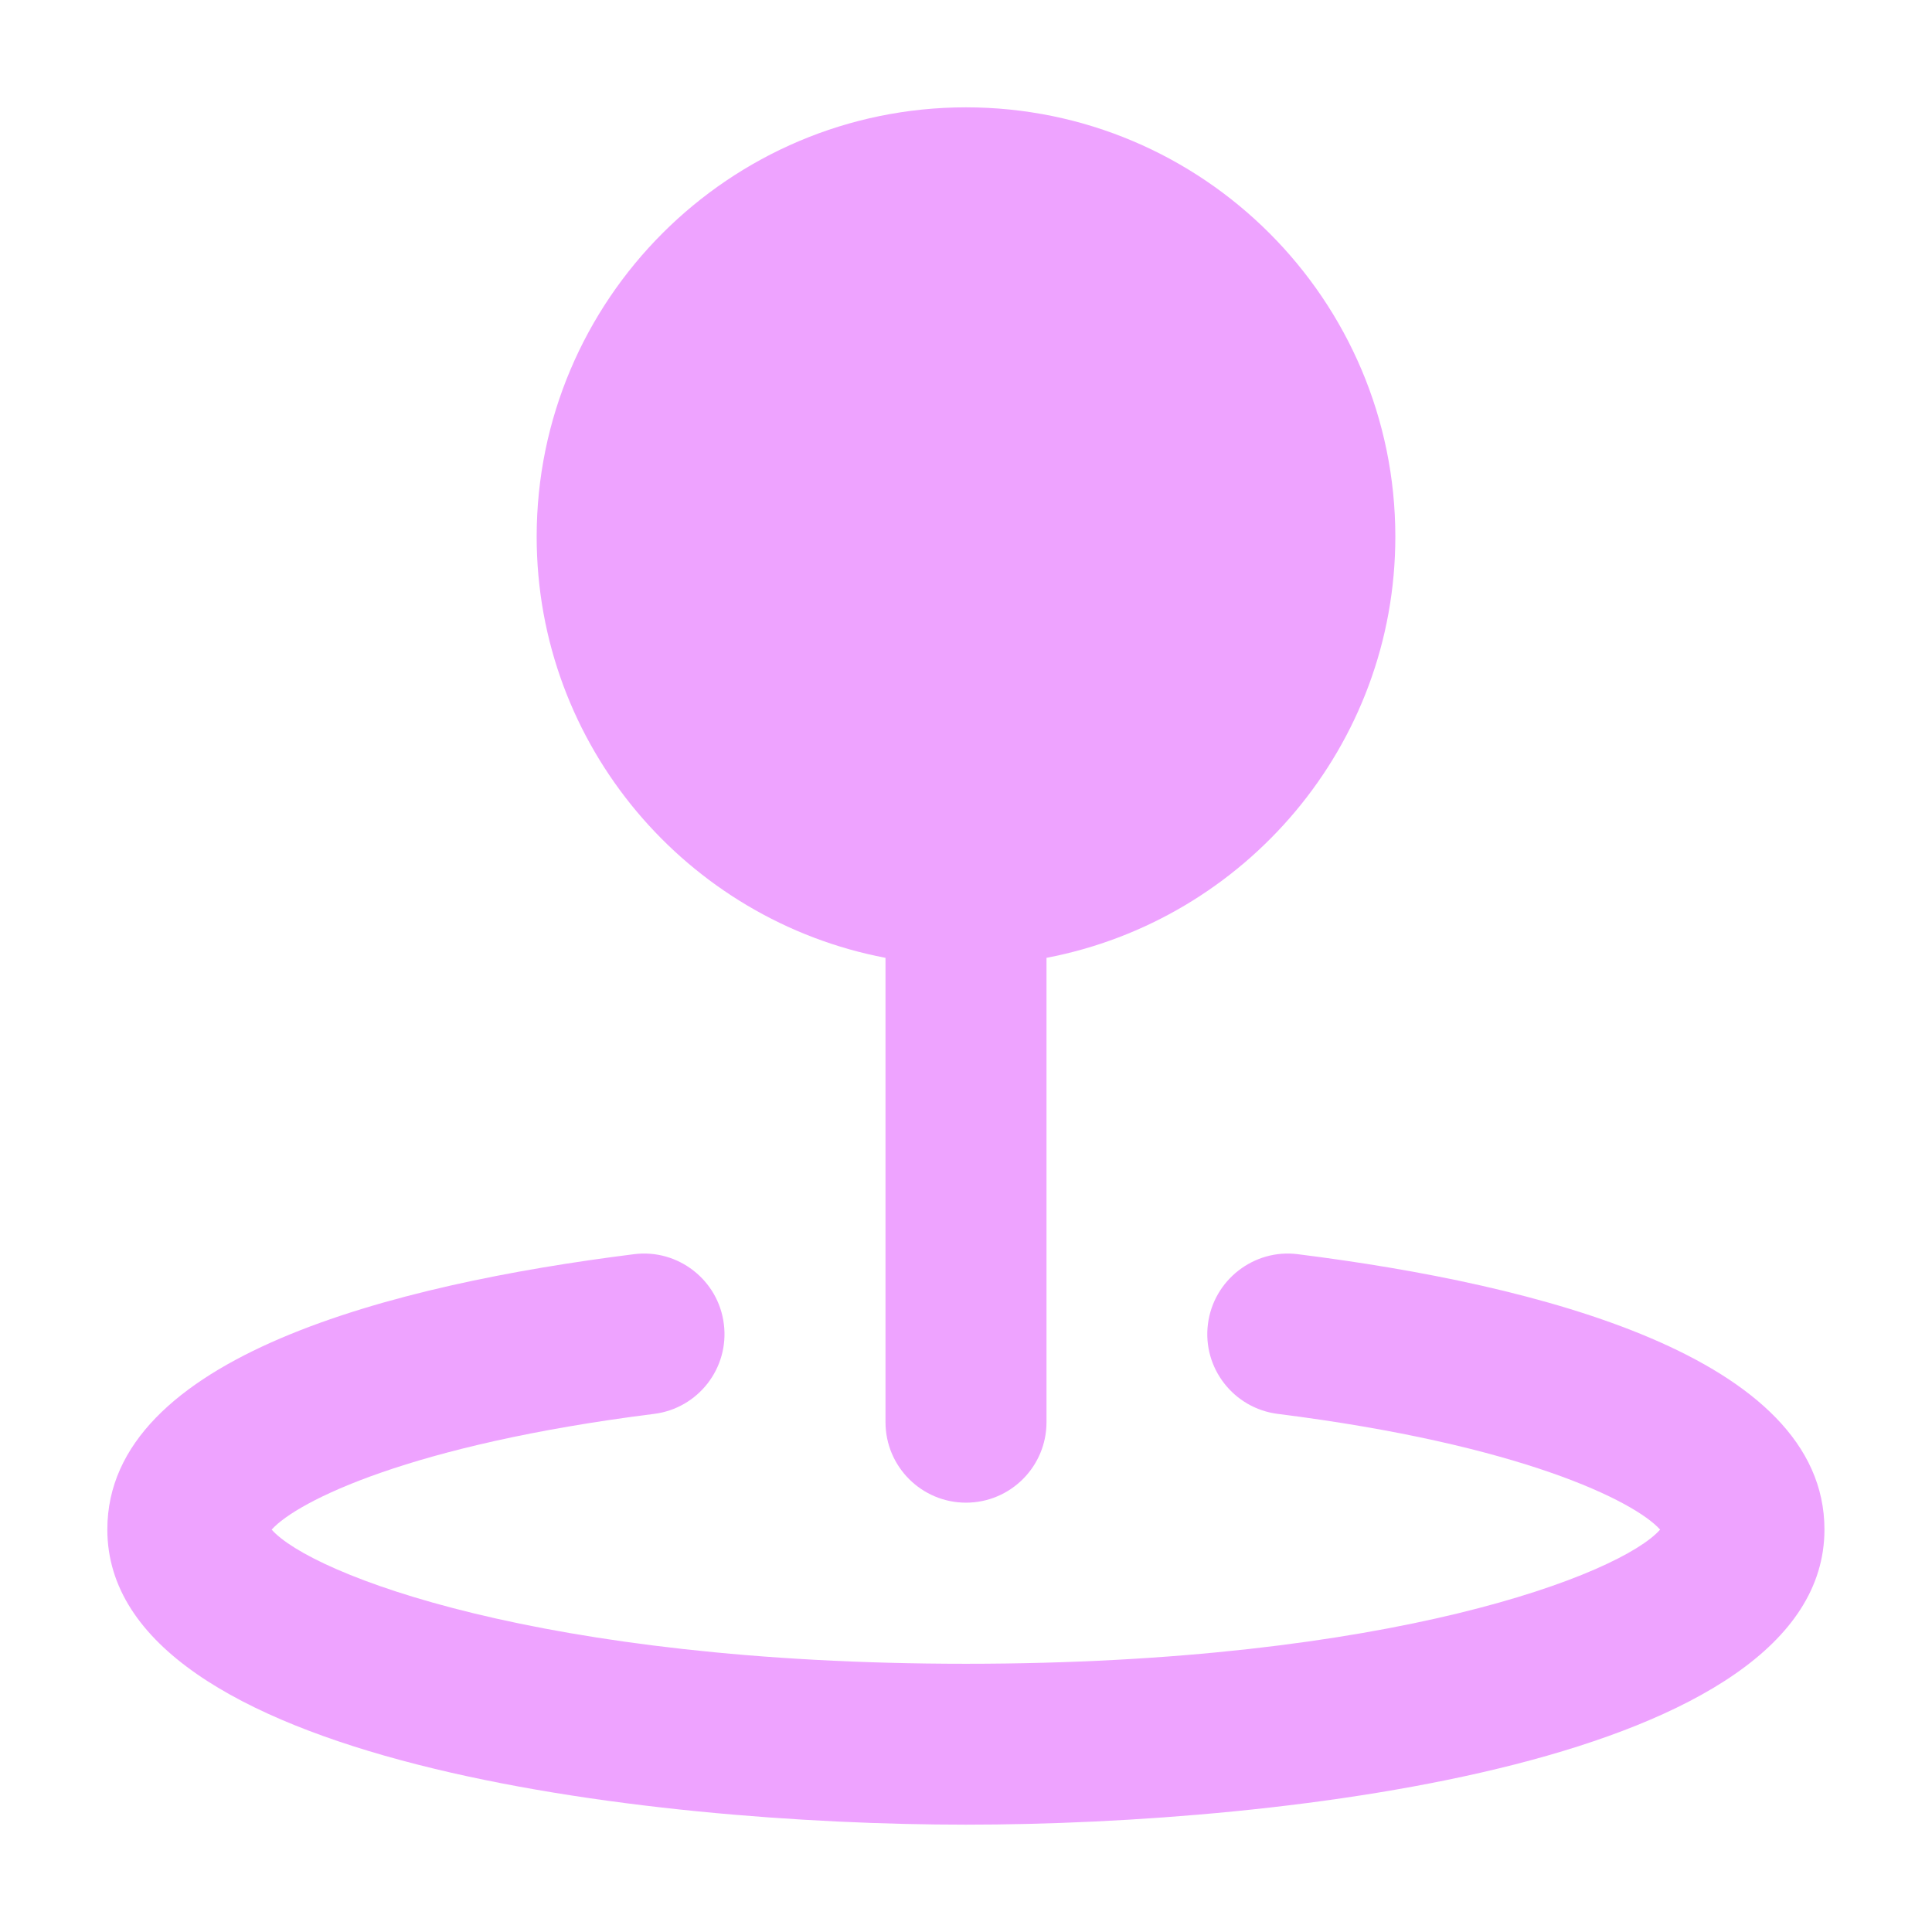
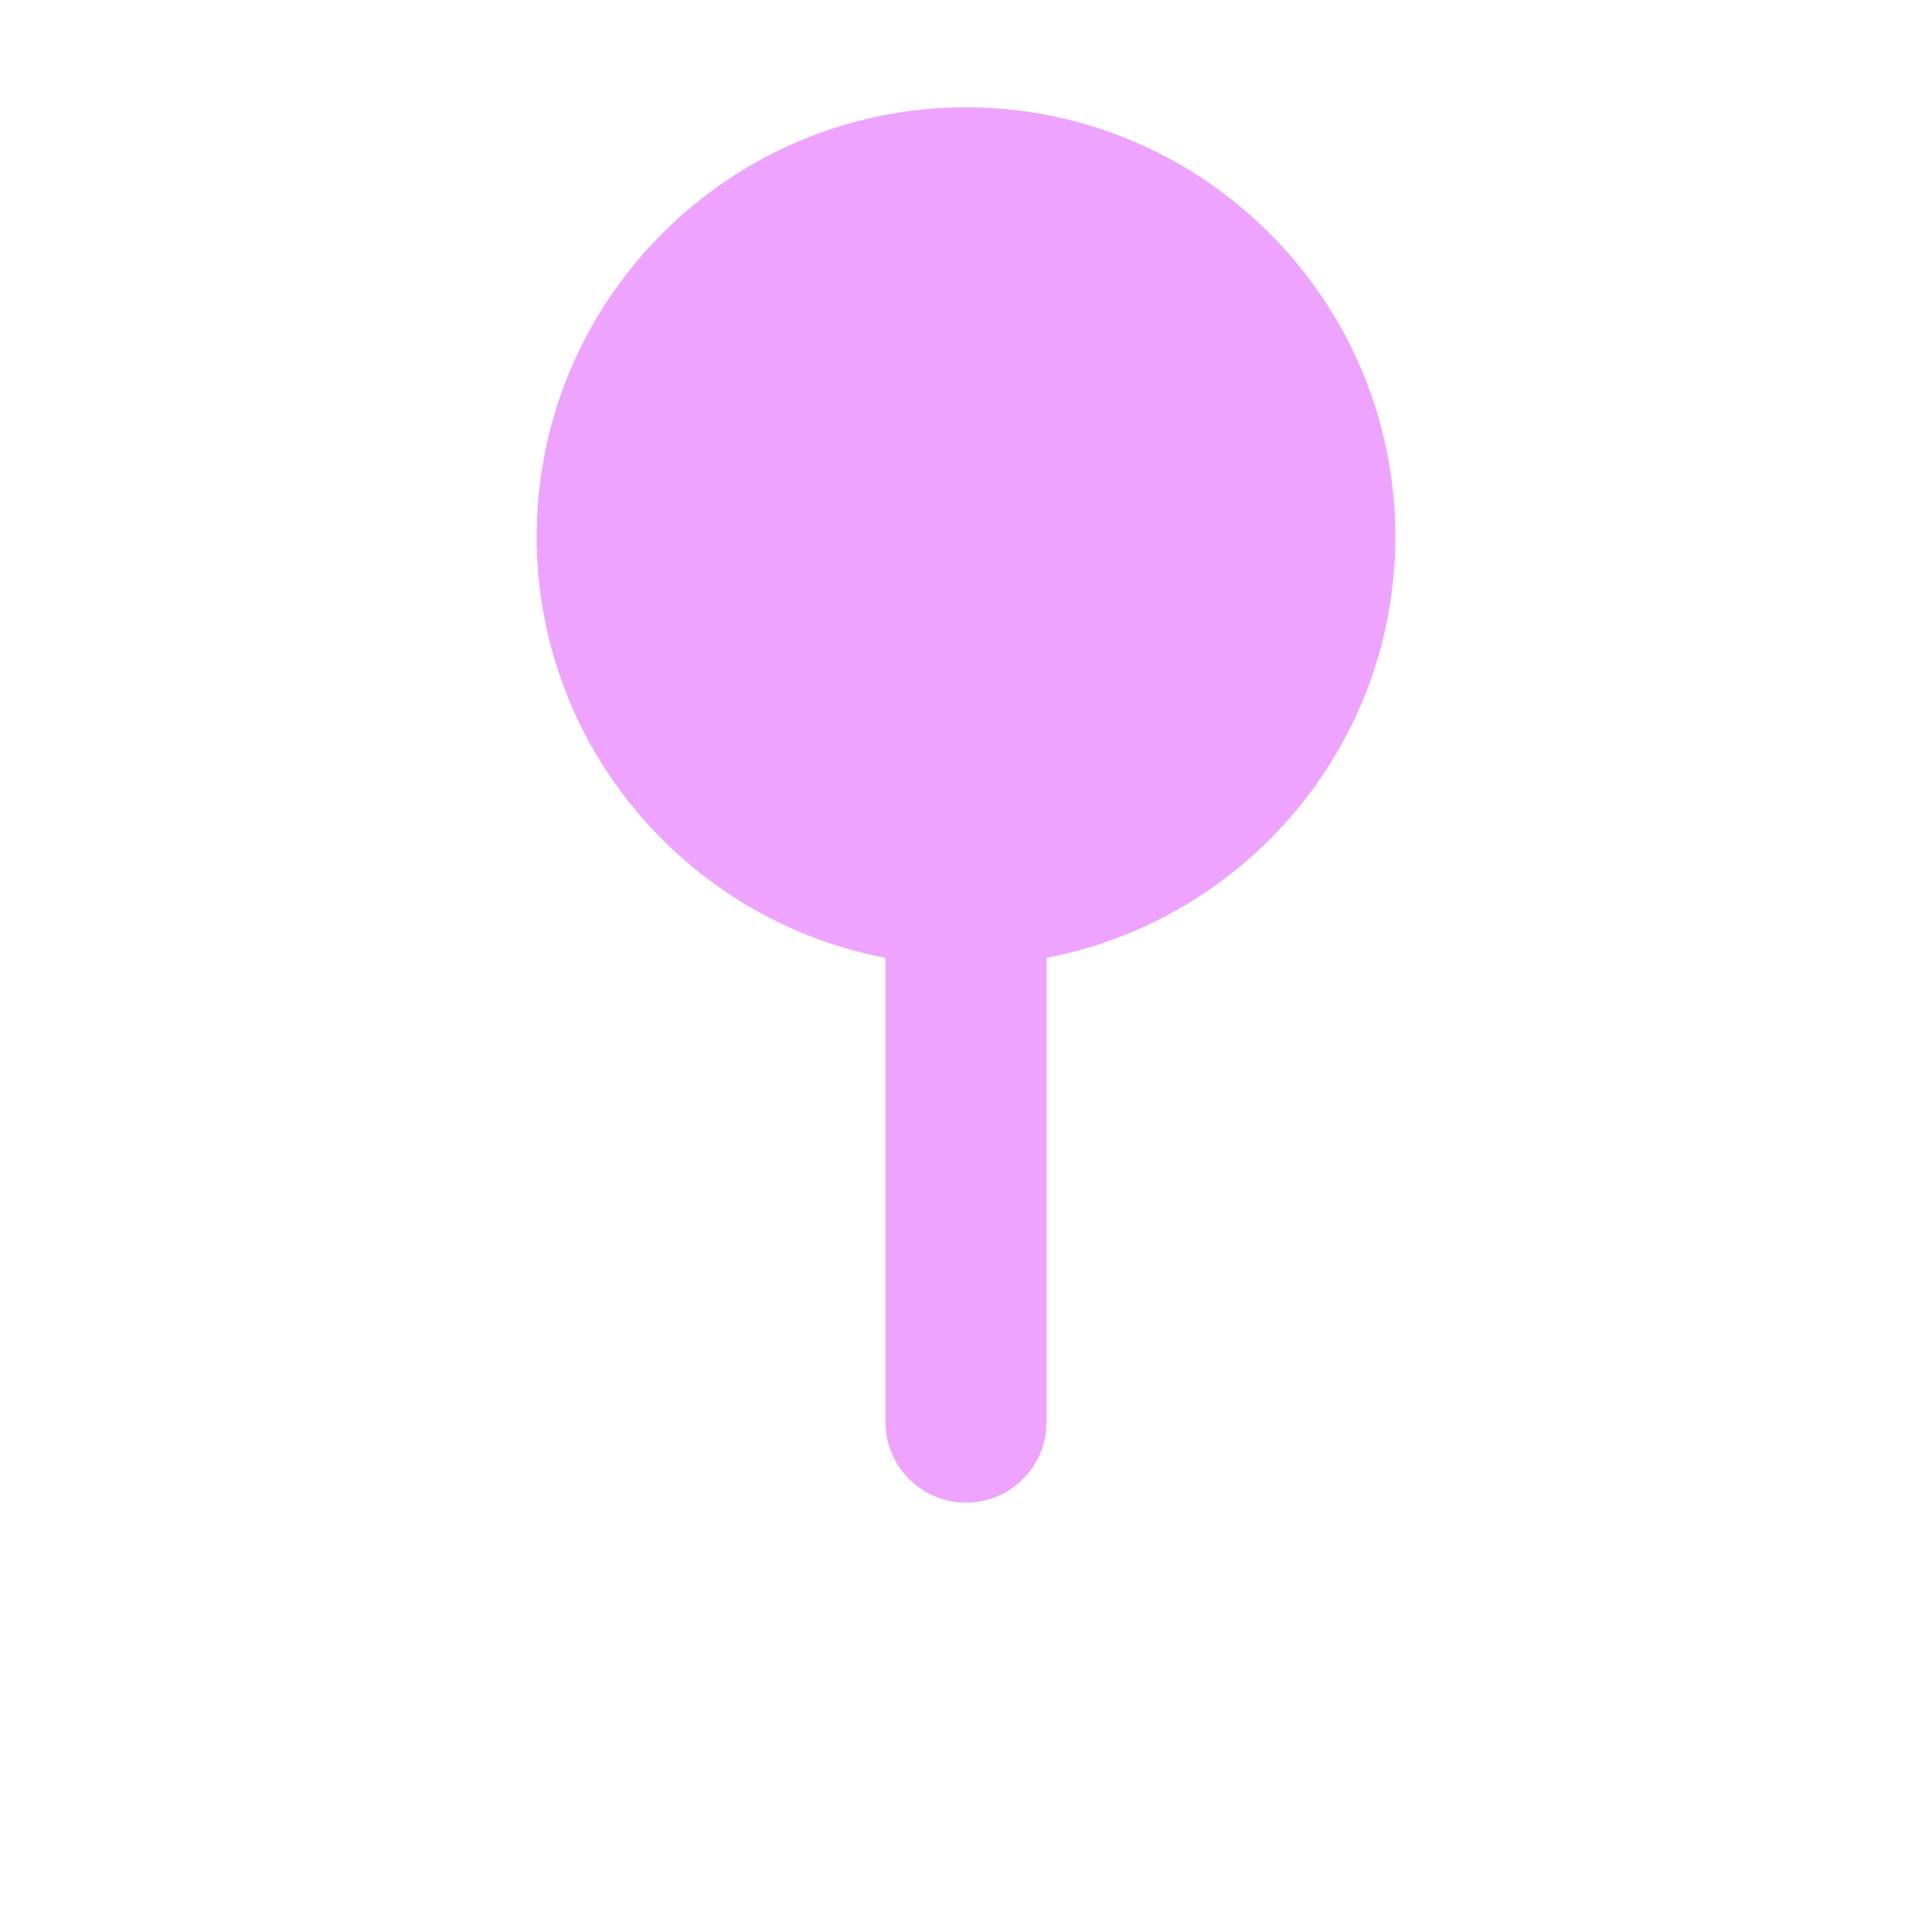
<svg xmlns="http://www.w3.org/2000/svg" width="18" height="18" viewBox="0 0 18 18" fill="none">
  <path d="M13 5C13 2.794 11.206 1 9 1C6.794 1 5 2.794 5 5C5 6.949 6.402 8.572 8.25 8.924V13.25C8.25 13.664 8.586 14 9 14C9.414 14 9.75 13.664 9.75 13.25V8.924C11.598 8.571 13 6.949 13 5Z" fill="#EEA3FF" />
-   <path d="M9 17C6.029 17 1 16.421 1 14.25C1 12.639 3.668 11.966 5.907 11.685C6.316 11.633 6.693 11.925 6.744 12.336C6.796 12.747 6.504 13.122 6.093 13.173C3.829 13.458 2.771 13.985 2.531 14.251C2.896 14.665 5.033 15.501 8.999 15.501C12.965 15.501 15.102 14.665 15.467 14.251C15.227 13.985 14.17 13.458 11.905 13.173C11.494 13.121 11.202 12.746 11.254 12.336C11.306 11.925 11.684 11.633 12.091 11.685C14.33 11.966 16.998 12.64 16.998 14.25C16.998 16.421 11.969 17 8.998 17H9Z" fill="#EEA3FF" />
</svg>